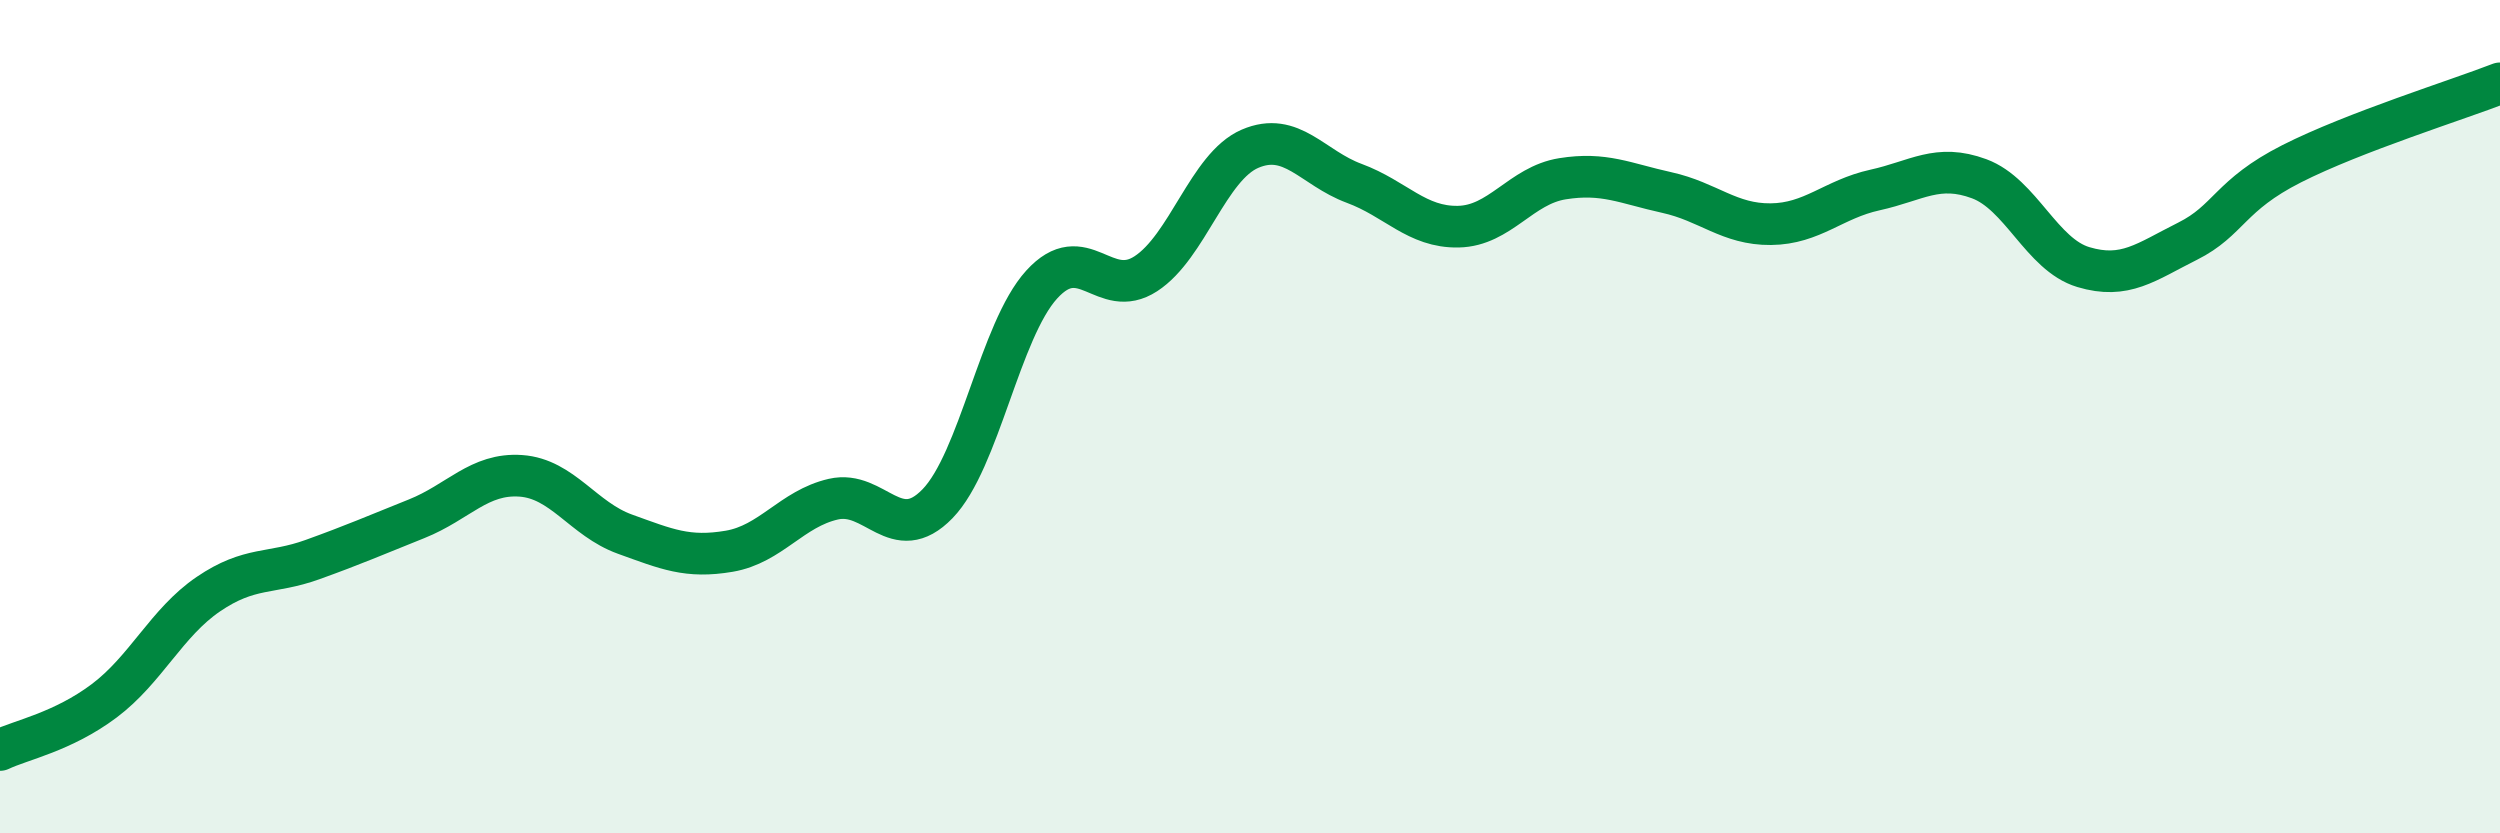
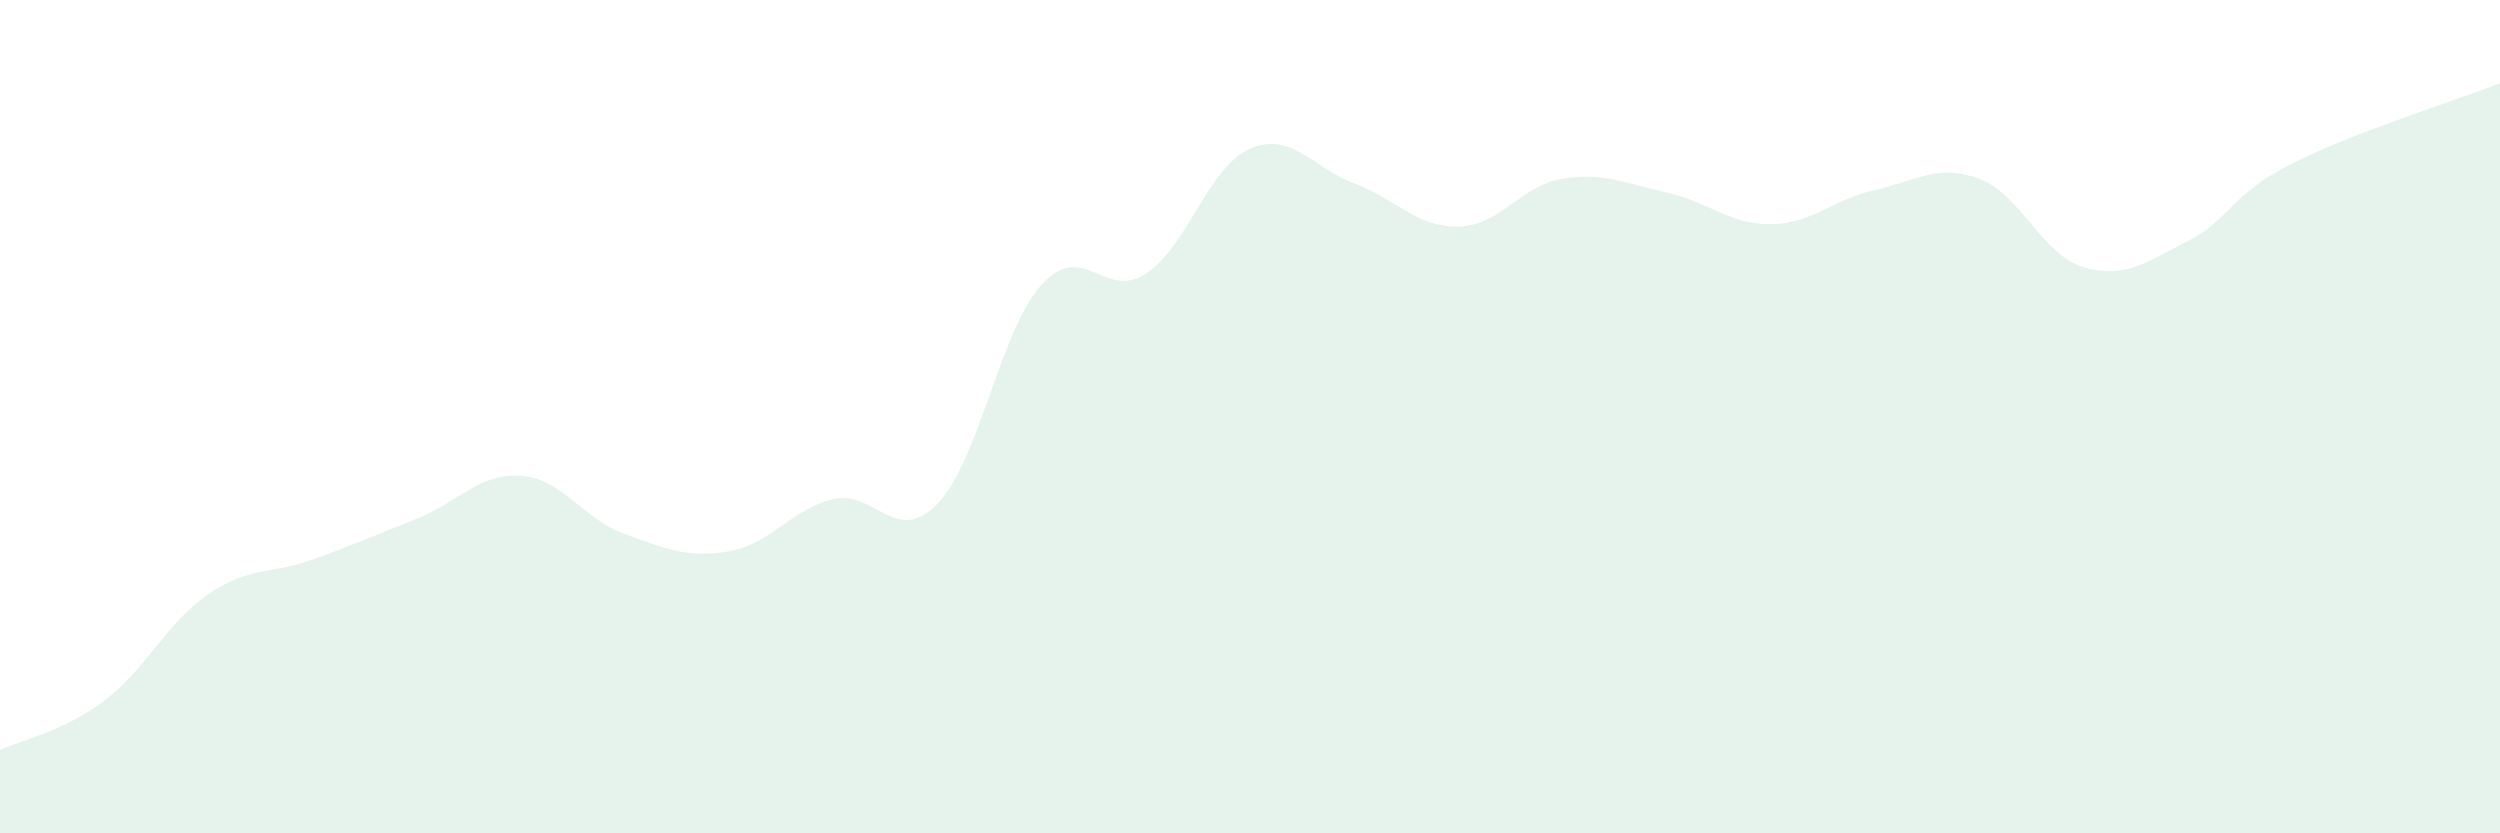
<svg xmlns="http://www.w3.org/2000/svg" width="60" height="20" viewBox="0 0 60 20">
  <path d="M 0,18 C 0.5,17.76 1.5,17.57 2.5,16.82 C 3.5,16.07 4,14.94 5,14.26 C 6,13.58 6.5,13.79 7.5,13.43 C 8.5,13.07 9,12.85 10,12.45 C 11,12.05 11.5,11.35 12.5,11.42 C 13.5,11.49 14,12.46 15,12.82 C 16,13.18 16.5,13.4 17.5,13.23 C 18.5,13.06 19,12.21 20,11.98 C 21,11.75 21.5,13.12 22.5,12.09 C 23.5,11.06 24,7.93 25,6.83 C 26,5.73 26.5,7.22 27.5,6.57 C 28.5,5.92 29,4 30,3.57 C 31,3.14 31.5,4.03 32.5,4.4 C 33.5,4.77 34,5.46 35,5.44 C 36,5.42 36.5,4.45 37.5,4.29 C 38.5,4.13 39,4.4 40,4.62 C 41,4.84 41.5,5.39 42.5,5.38 C 43.5,5.37 44,4.78 45,4.56 C 46,4.34 46.5,3.92 47.5,4.29 C 48.5,4.66 49,6.11 50,6.41 C 51,6.71 51.5,6.29 52.5,5.79 C 53.5,5.29 53.5,4.69 55,3.93 C 56.5,3.17 59,2.39 60,2L60 20L0 20Z" fill="#008740" opacity="0.1" stroke-linecap="round" stroke-linejoin="round" />
-   <path d="M 0,18 C 0.5,17.76 1.5,17.57 2.5,16.82 C 3.5,16.07 4,14.94 5,14.26 C 6,13.58 6.5,13.79 7.5,13.43 C 8.5,13.07 9,12.85 10,12.45 C 11,12.05 11.5,11.35 12.5,11.42 C 13.5,11.49 14,12.46 15,12.82 C 16,13.18 16.5,13.4 17.5,13.23 C 18.5,13.06 19,12.21 20,11.98 C 21,11.75 21.5,13.12 22.5,12.09 C 23.5,11.06 24,7.93 25,6.83 C 26,5.73 26.5,7.22 27.5,6.57 C 28.5,5.92 29,4 30,3.57 C 31,3.14 31.5,4.03 32.5,4.4 C 33.5,4.77 34,5.46 35,5.44 C 36,5.42 36.5,4.45 37.5,4.29 C 38.5,4.13 39,4.4 40,4.62 C 41,4.84 41.5,5.39 42.5,5.38 C 43.5,5.37 44,4.78 45,4.56 C 46,4.34 46.5,3.92 47.5,4.29 C 48.5,4.66 49,6.11 50,6.41 C 51,6.71 51.5,6.29 52.5,5.79 C 53.5,5.29 53.5,4.69 55,3.93 C 56.5,3.17 59,2.39 60,2" stroke="#008740" stroke-width="1" fill="none" stroke-linecap="round" stroke-linejoin="round" />
</svg>